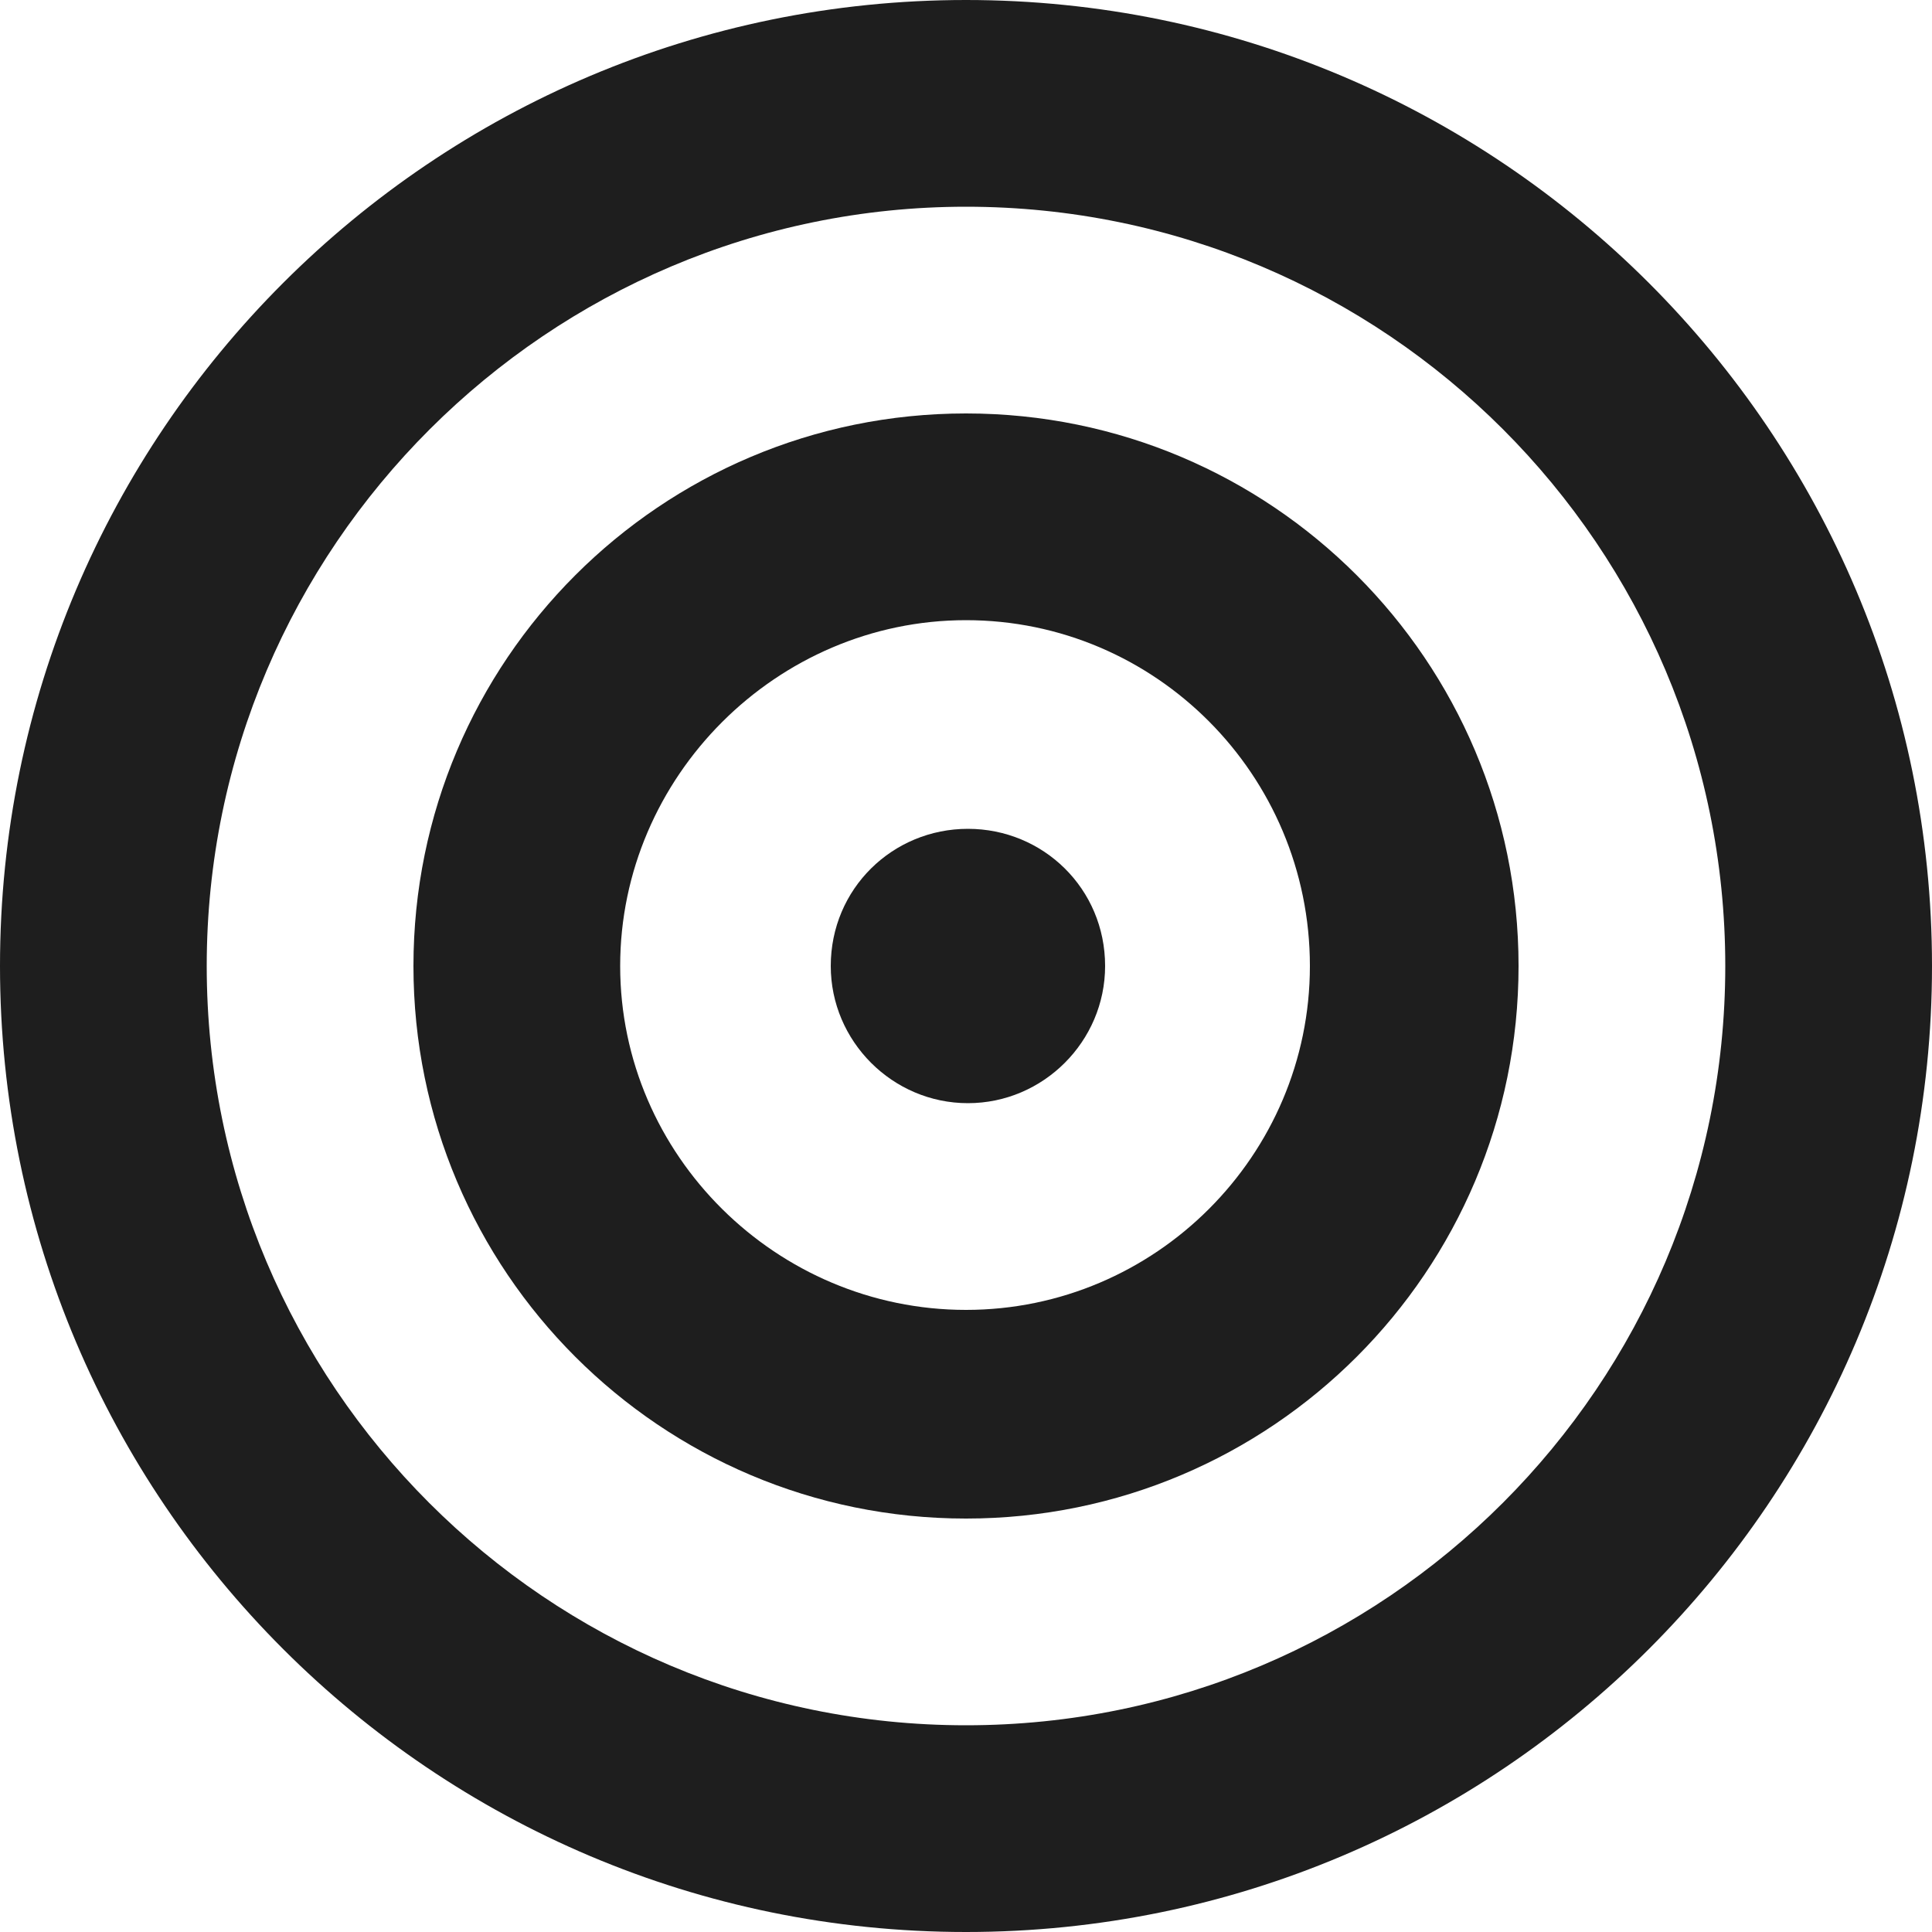
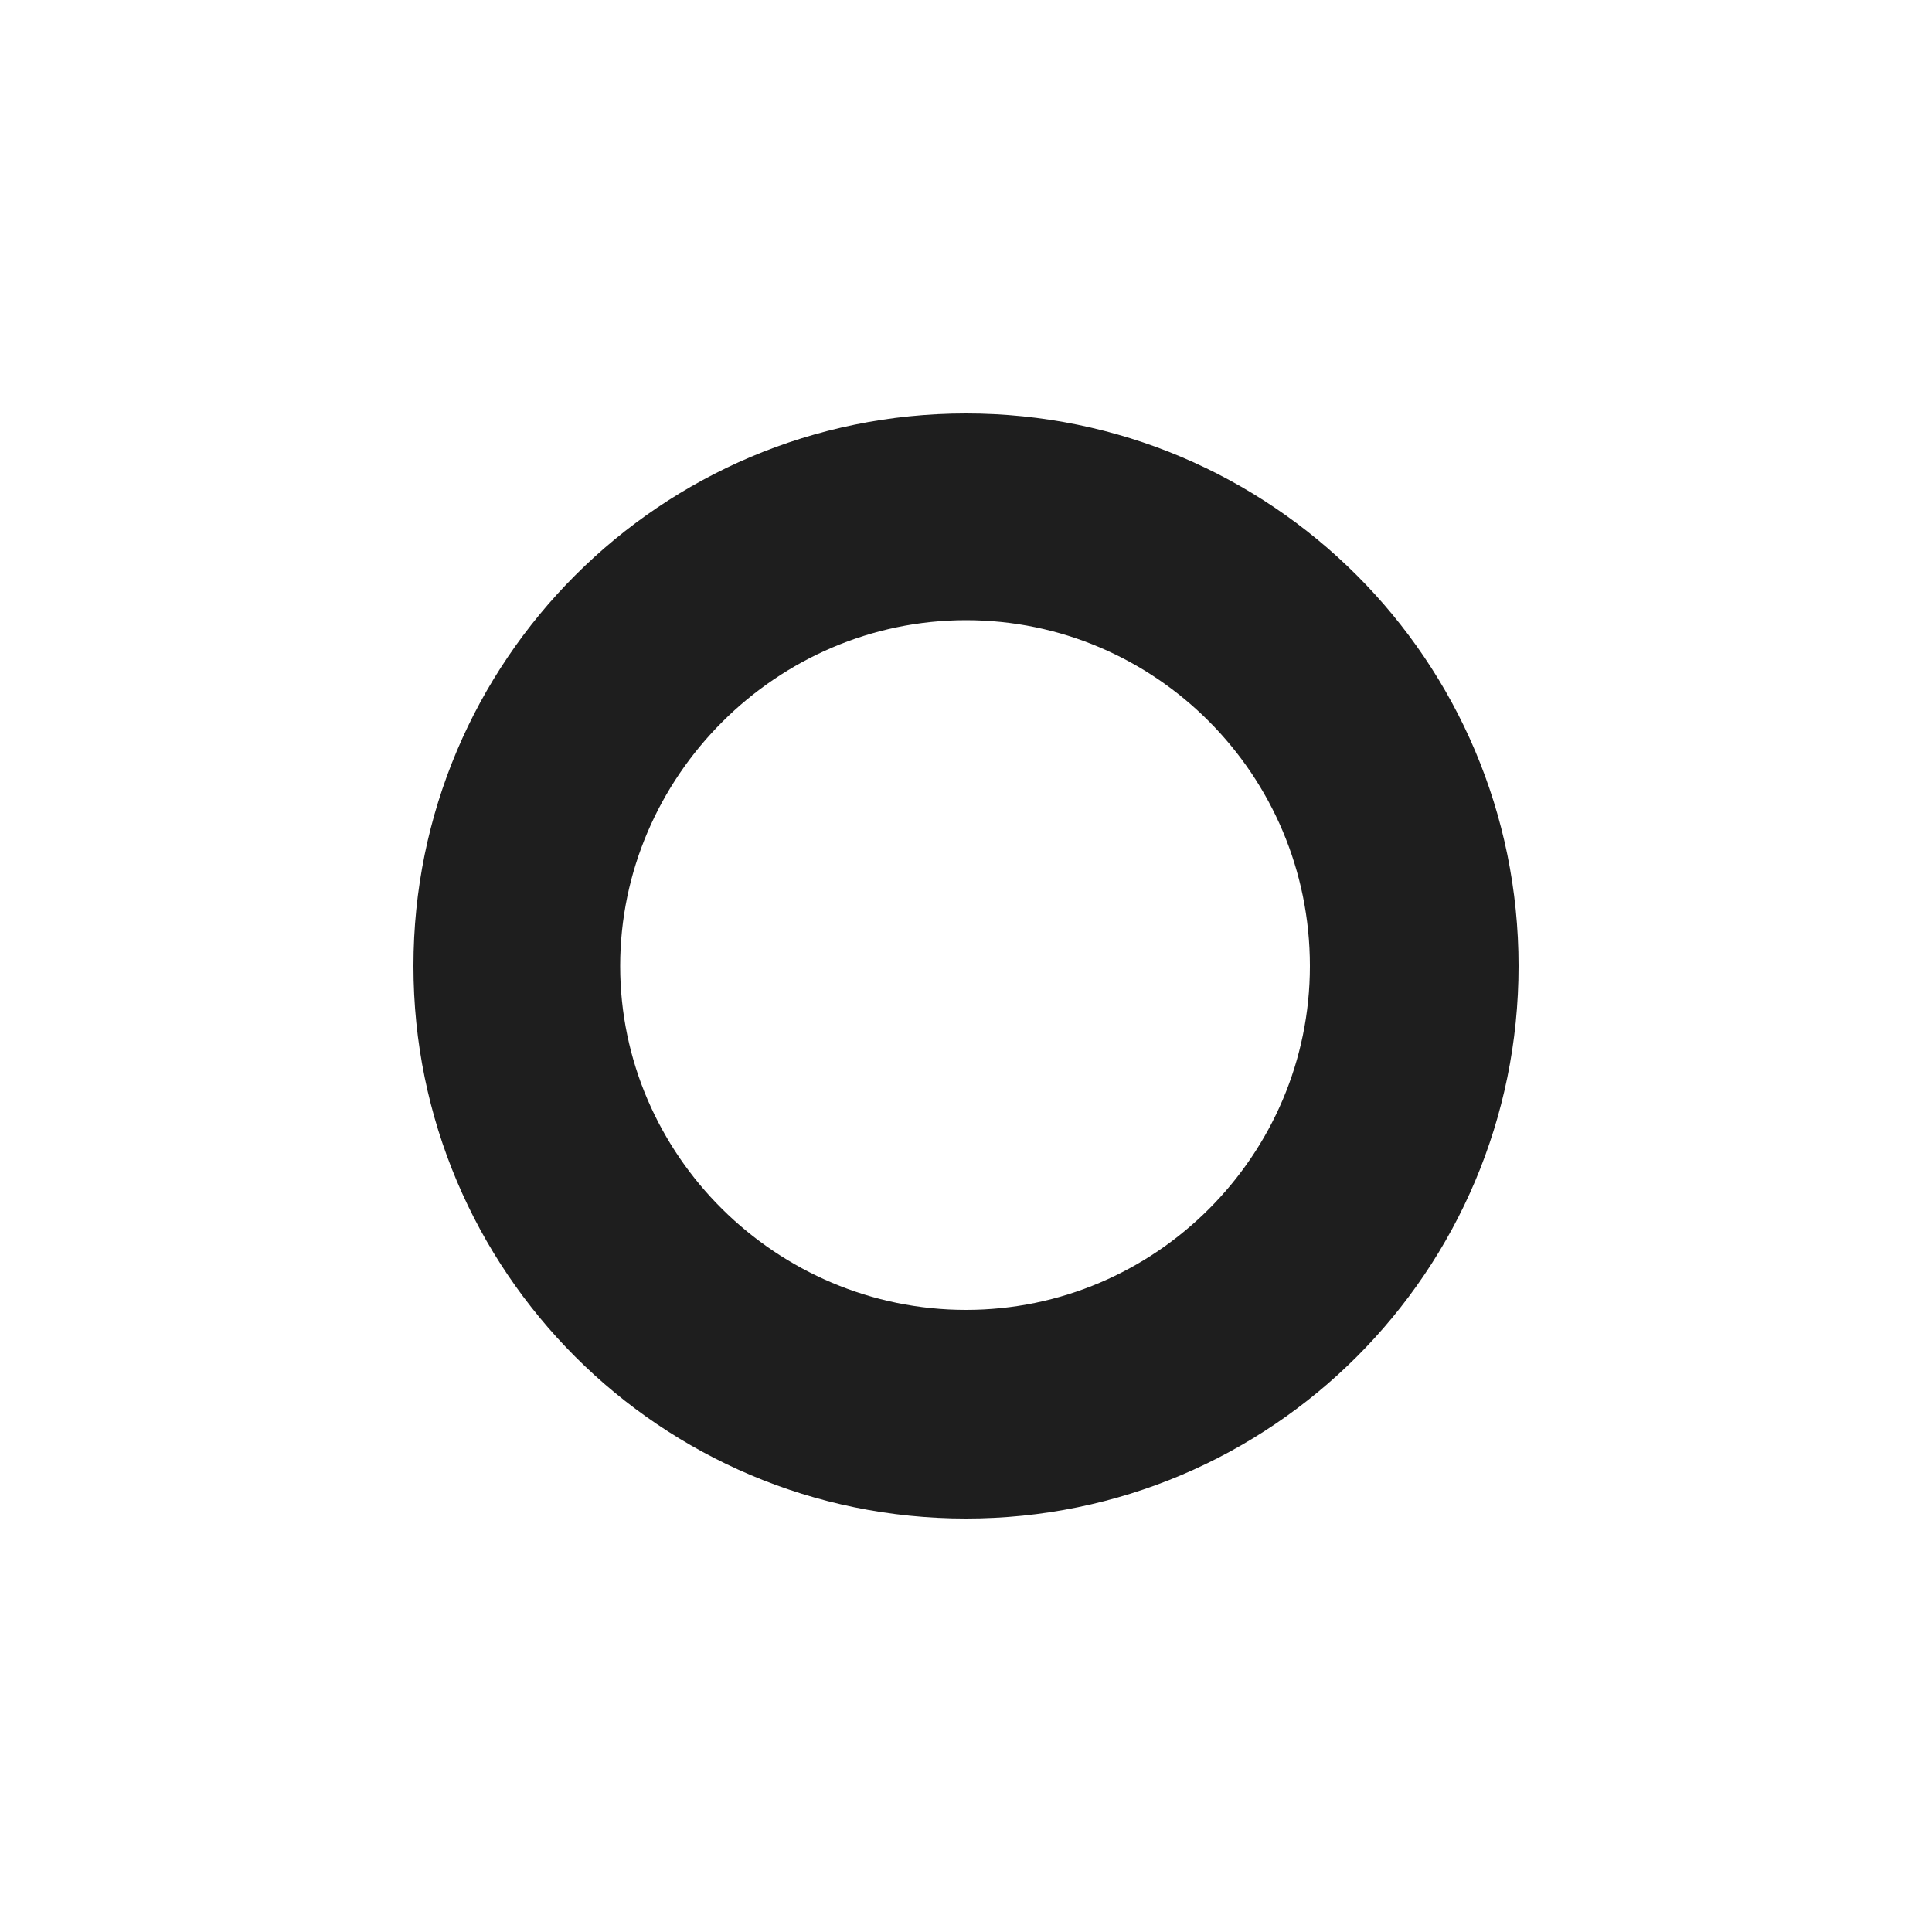
<svg xmlns="http://www.w3.org/2000/svg" version="1.1" id="Layer_1" x="0px" y="0px" viewBox="0 0 100 100" style="enable-background:new 0 0 100 100;" xml:space="preserve">
  <style type="text/css">
	.st0{fill:#1E1E1E;}
</style>
  <g id="Artwork_37_00000179604583990745561350000005909921351722860465_">
    <g>
      <g>
        <g>
-           <path class="st0" d="M57.2,50c0,3.9-3.2,7.1-7.1,7.1c-3.9,0-7.1-3.2-7.1-7.1c0-4,3.2-7.1,7.1-7.1C54,42.9,57.2,46,57.2,50z" />
-         </g>
+           </g>
      </g>
      <g>
        <g>
          <path class="st0" d="M50,32.1c9.8,0,17.8,8,17.8,17.9c0,9.8-8,17.8-17.8,17.8c-9.8,0-17.9-8-17.9-17.8      C32.1,40.2,40.2,32.1,50,32.1 M50,21.4c-15.8,0-28.6,12.8-28.6,28.6c0,15.8,12.8,28.6,28.6,28.6S78.6,65.8,78.6,50      C78.6,34.2,65.8,21.4,50,21.4L50,21.4z" />
        </g>
      </g>
      <g>
        <g>
-           <path class="st0" d="M50,10.7c21.7,0,39.3,17.6,39.3,39.3c0,21.7-17.6,39.3-39.3,39.3c-21.7,0-39.3-17.6-39.3-39.3      C10.7,28.3,28.4,10.7,50,10.7 M50,0C22.4,0,0,22.4,0,50c0,27.6,22.4,50,50,50c27.6,0,50-22.4,50-50C100,22.4,77.6,0,50,0L50,0z" />
-         </g>
+           </g>
      </g>
    </g>
  </g>
</svg>